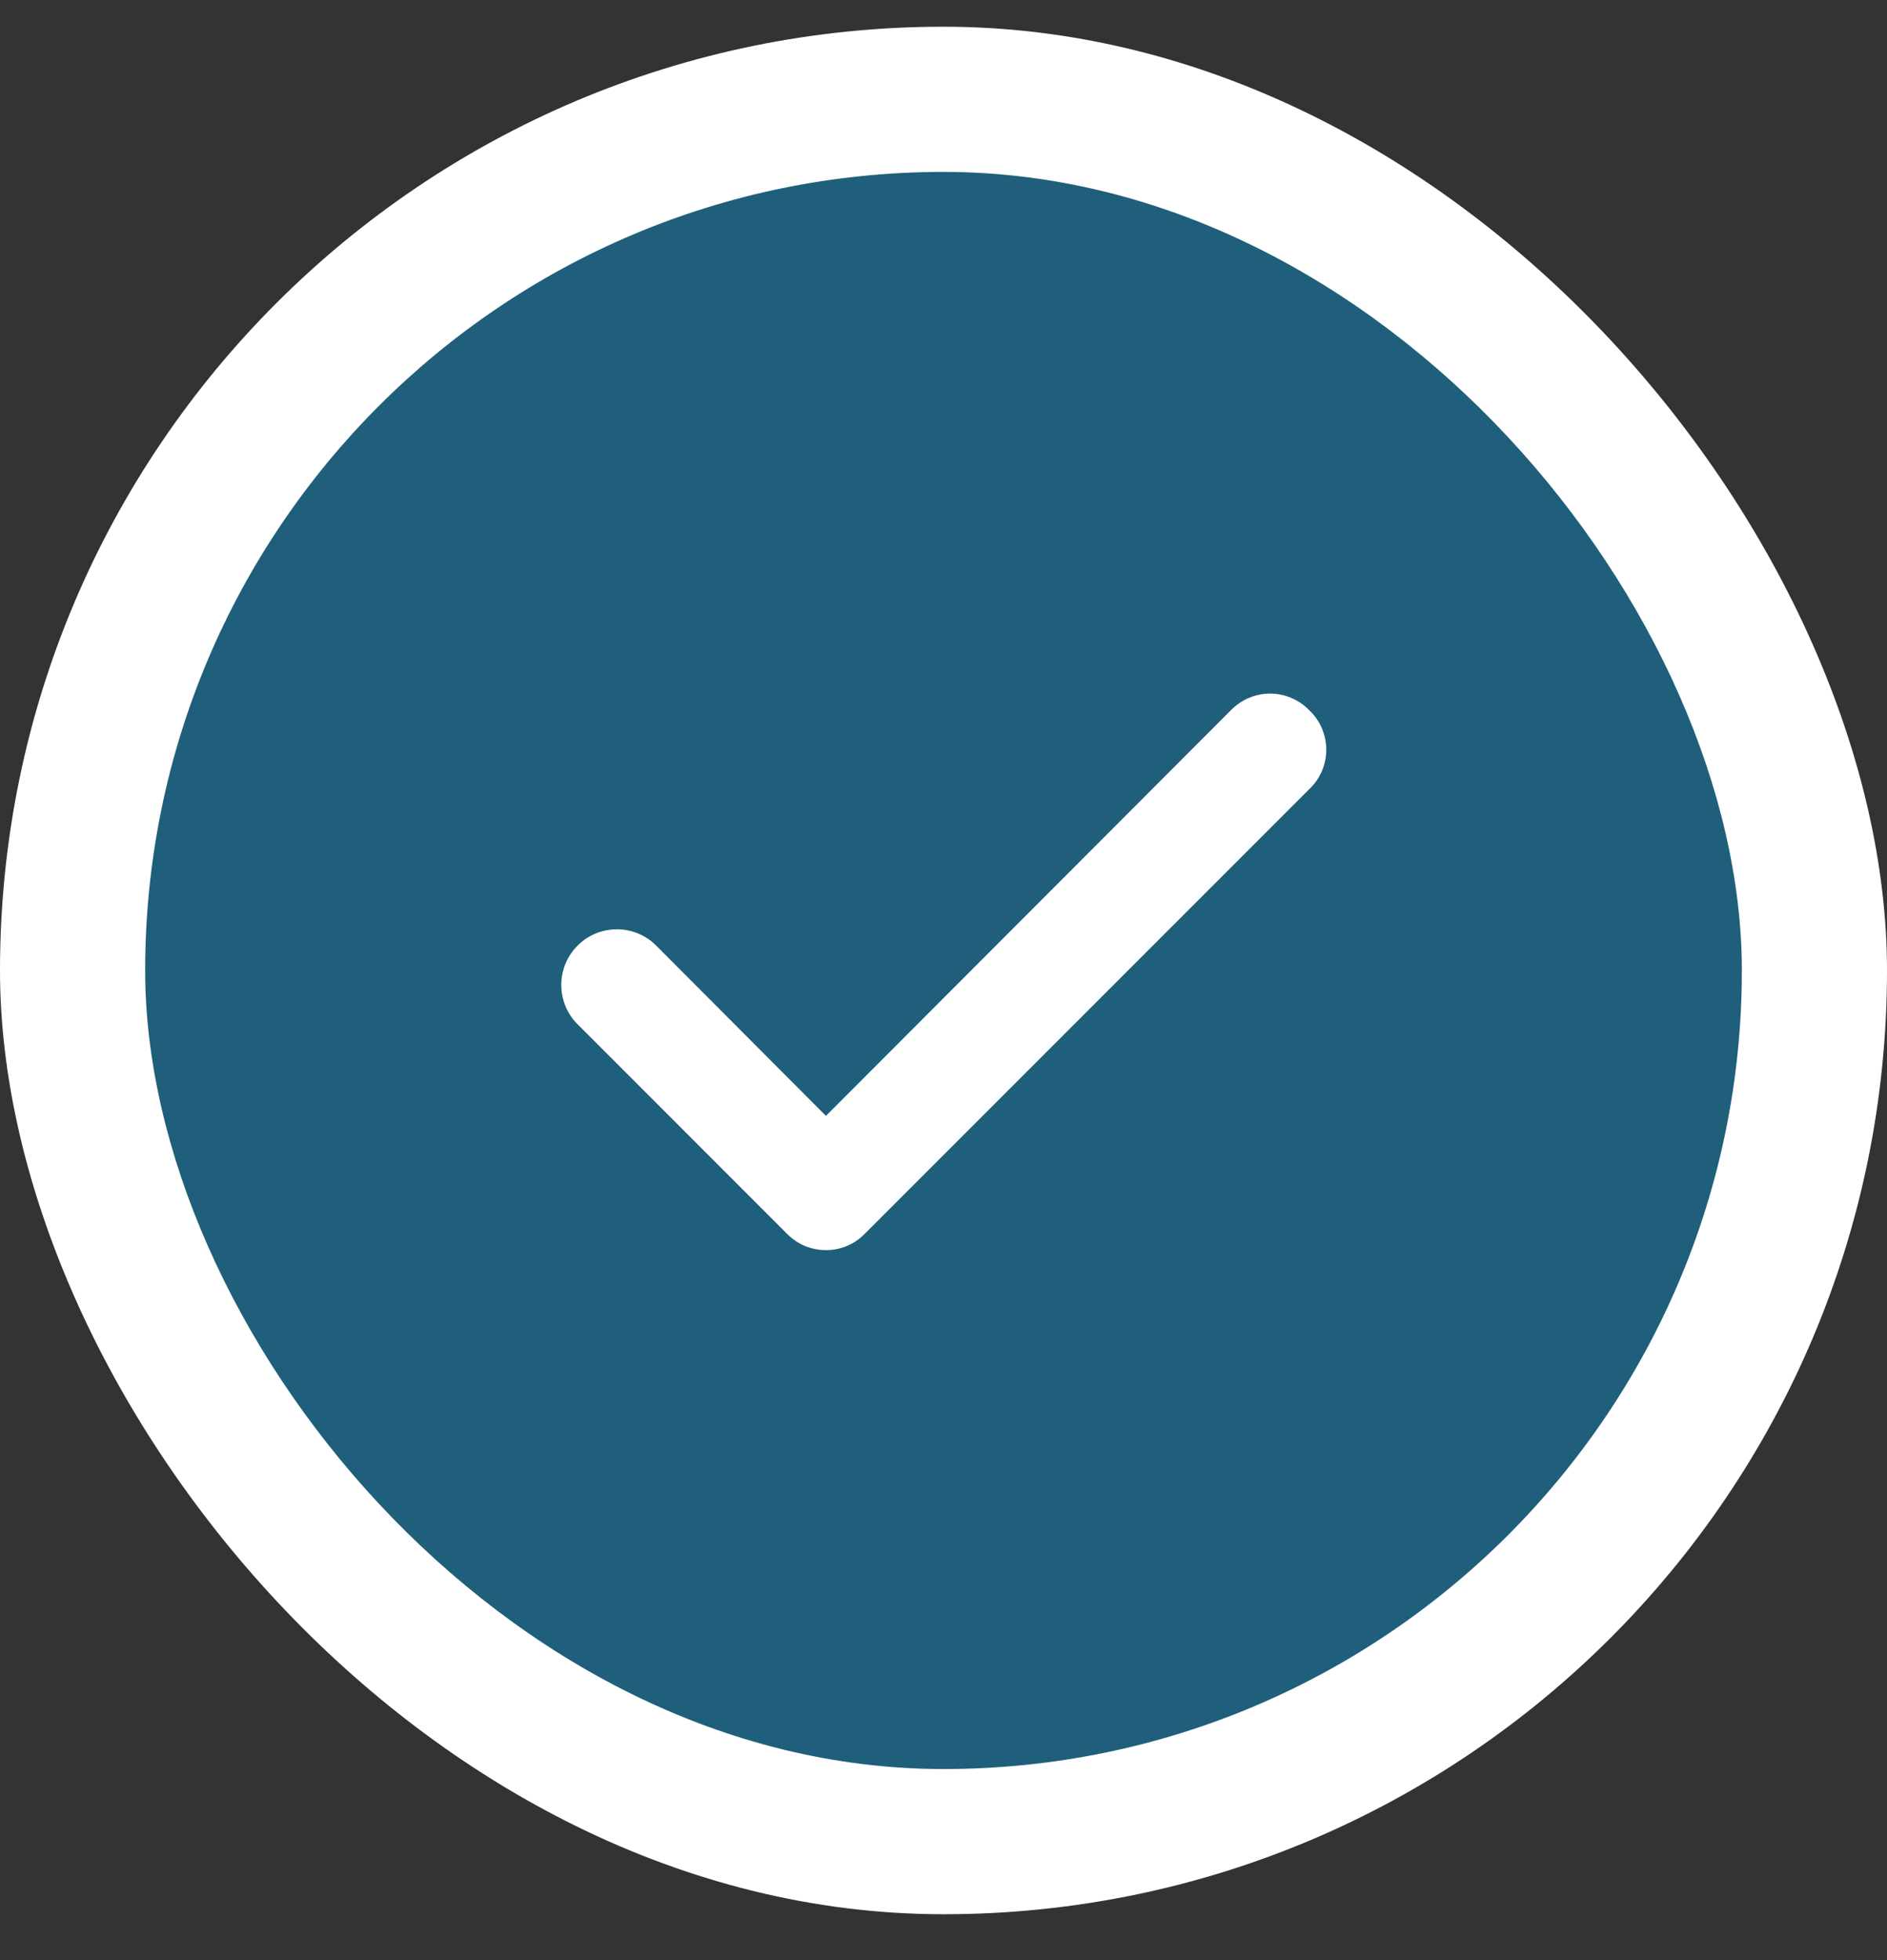
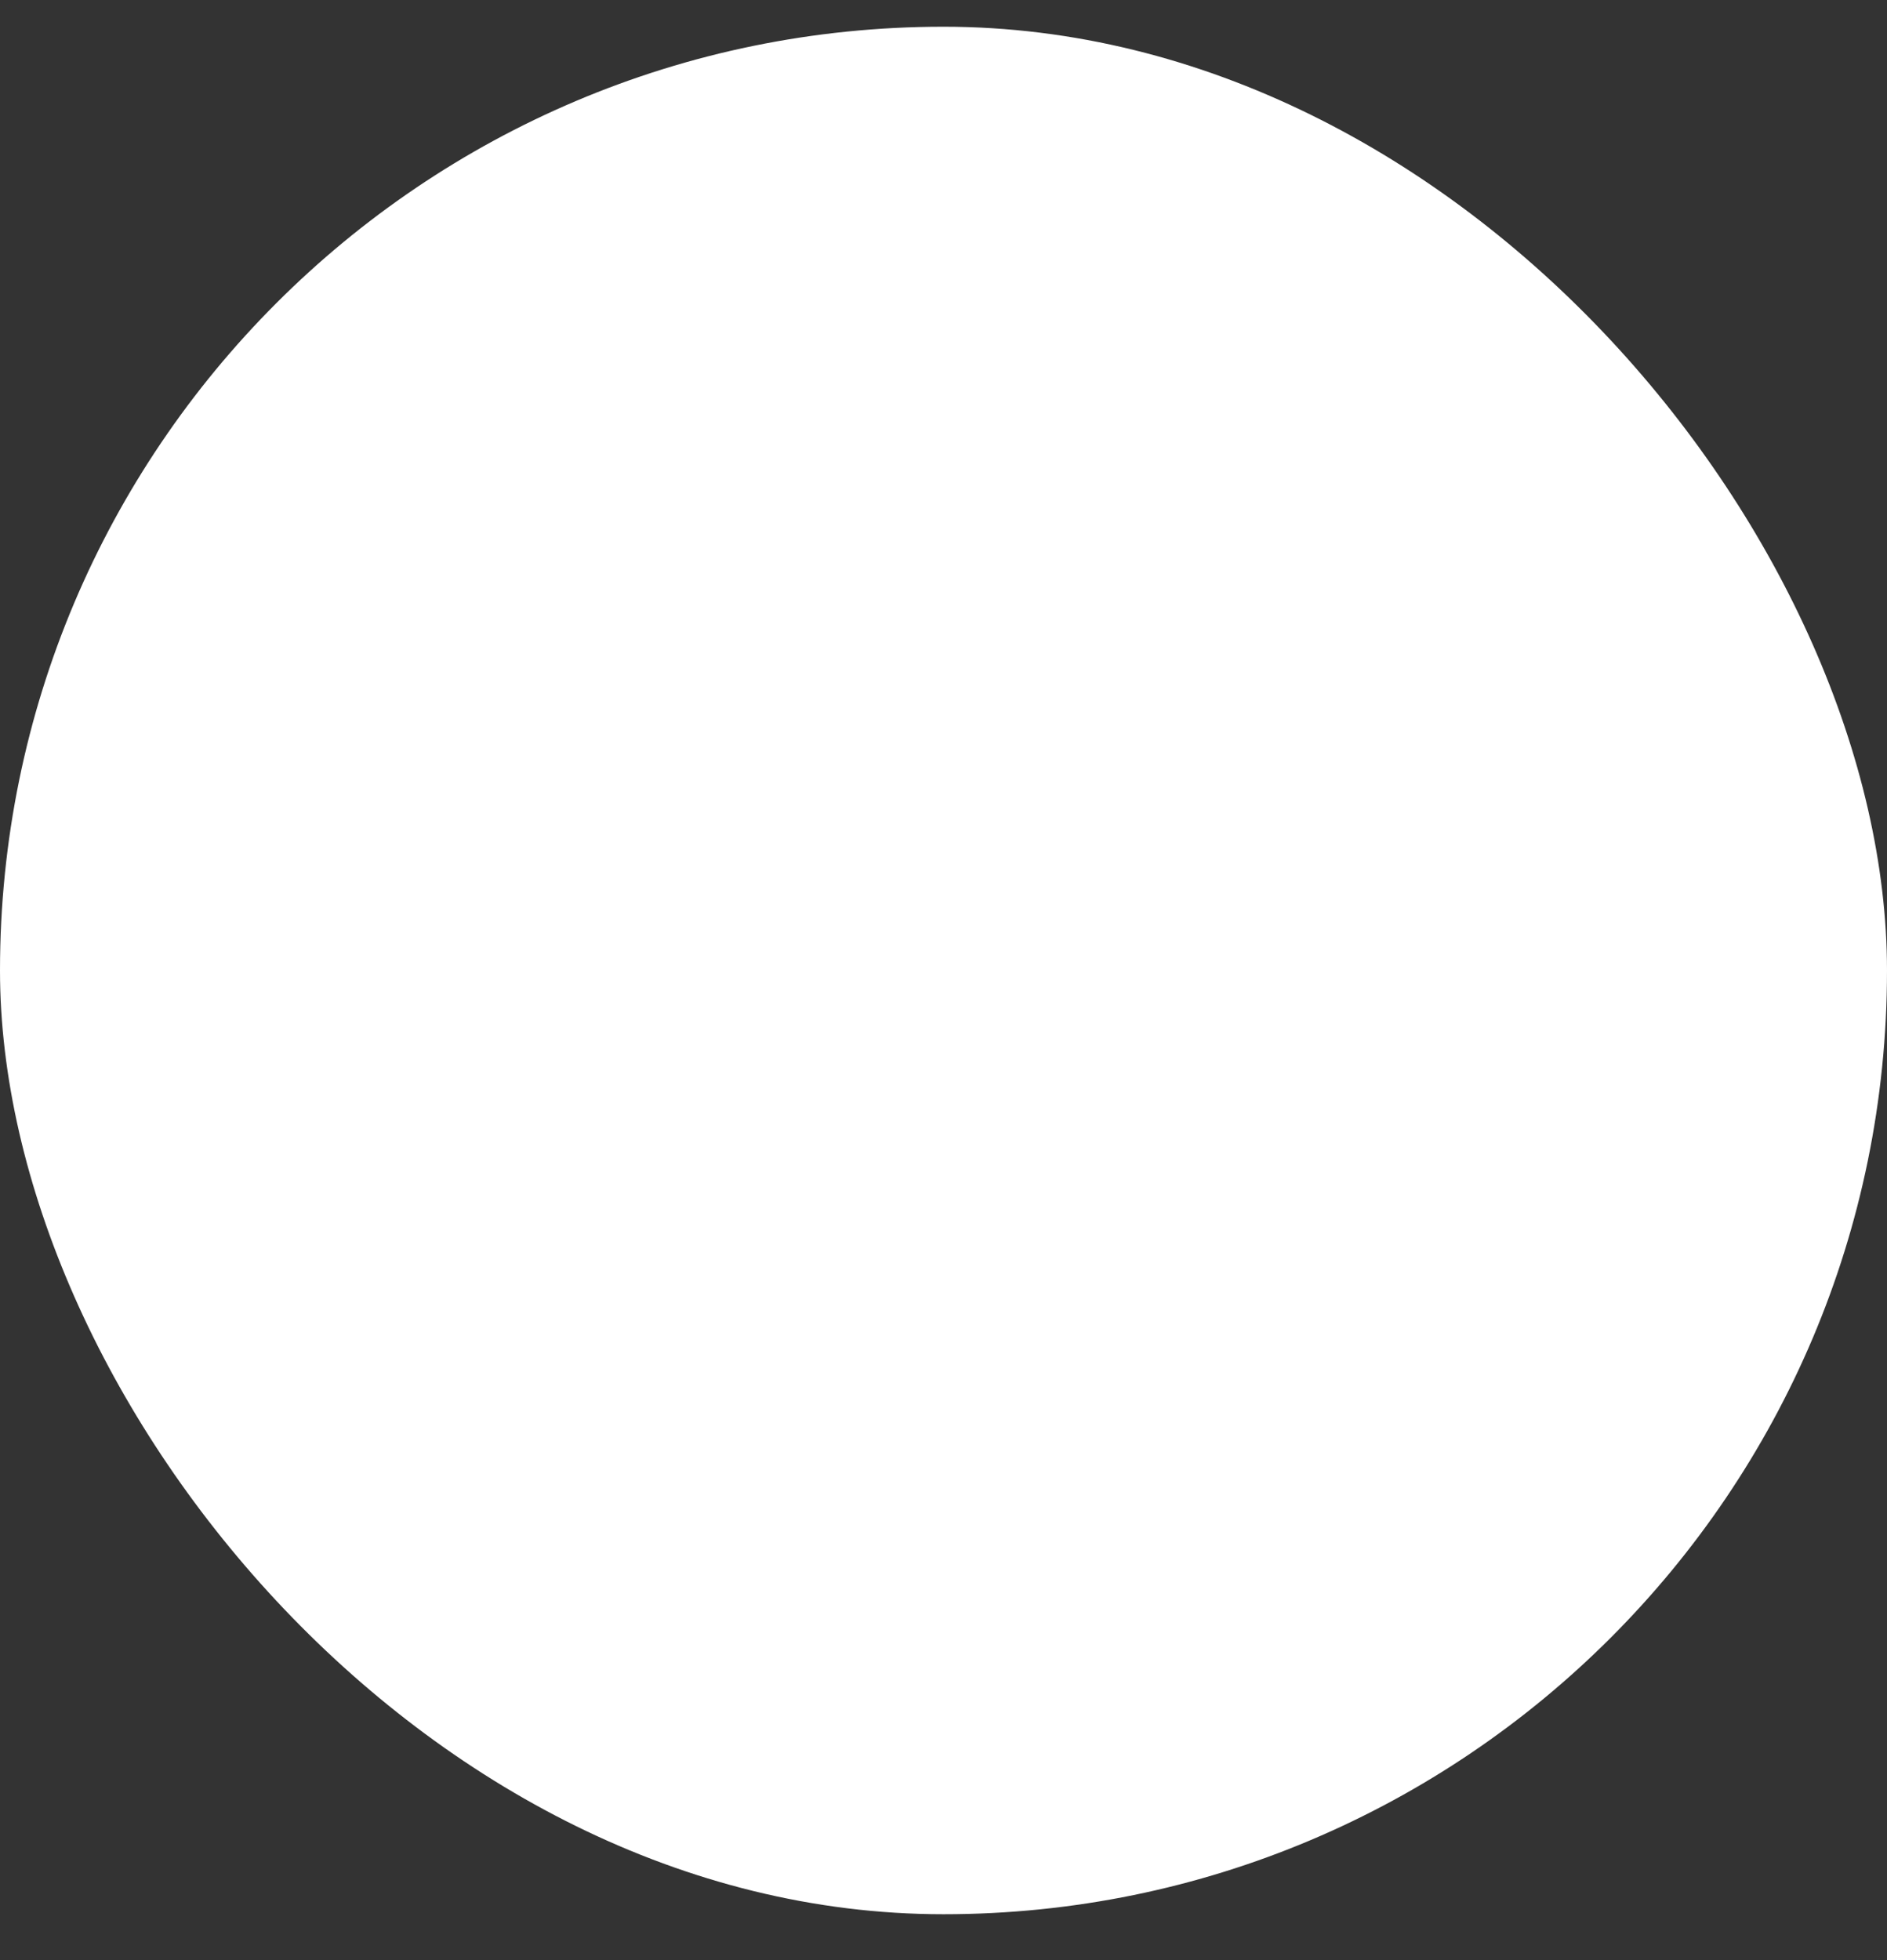
<svg xmlns="http://www.w3.org/2000/svg" width="26" height="27" viewBox="0 0 26 27" fill="none">
  <rect x="0" y="0" width="26" height="27" fill="#333333" stroke="none" />
  <rect y="0.368" width="26" height="26" rx="13" fill="white" />
-   <rect x="2" y="2.368" width="22" height="22" rx="11" fill="#1F5F7B" />
-   <path d="M18.032 9.776C17.963 9.706 17.88 9.65 17.788 9.612C17.697 9.574 17.599 9.554 17.5 9.554C17.401 9.554 17.303 9.574 17.211 9.612C17.12 9.65 17.037 9.706 16.967 9.776L11.38 15.371L9.032 13.016C8.96 12.946 8.874 12.891 8.781 12.854C8.687 12.817 8.587 12.799 8.487 12.801C8.386 12.803 8.287 12.824 8.194 12.864C8.102 12.904 8.019 12.962 7.949 13.035C7.879 13.107 7.824 13.193 7.787 13.286C7.75 13.38 7.732 13.48 7.734 13.58C7.735 13.681 7.757 13.78 7.797 13.873C7.837 13.965 7.895 14.049 7.967 14.118L10.847 16.998C10.917 17.069 11 17.125 11.091 17.163C11.183 17.201 11.281 17.22 11.38 17.22C11.479 17.22 11.577 17.201 11.668 17.163C11.76 17.125 11.843 17.069 11.912 16.998L18.032 10.878C18.108 10.808 18.169 10.723 18.211 10.628C18.252 10.533 18.274 10.431 18.274 10.327C18.274 10.224 18.252 10.121 18.211 10.026C18.169 9.931 18.108 9.846 18.032 9.776Z" fill="white" />
</svg>